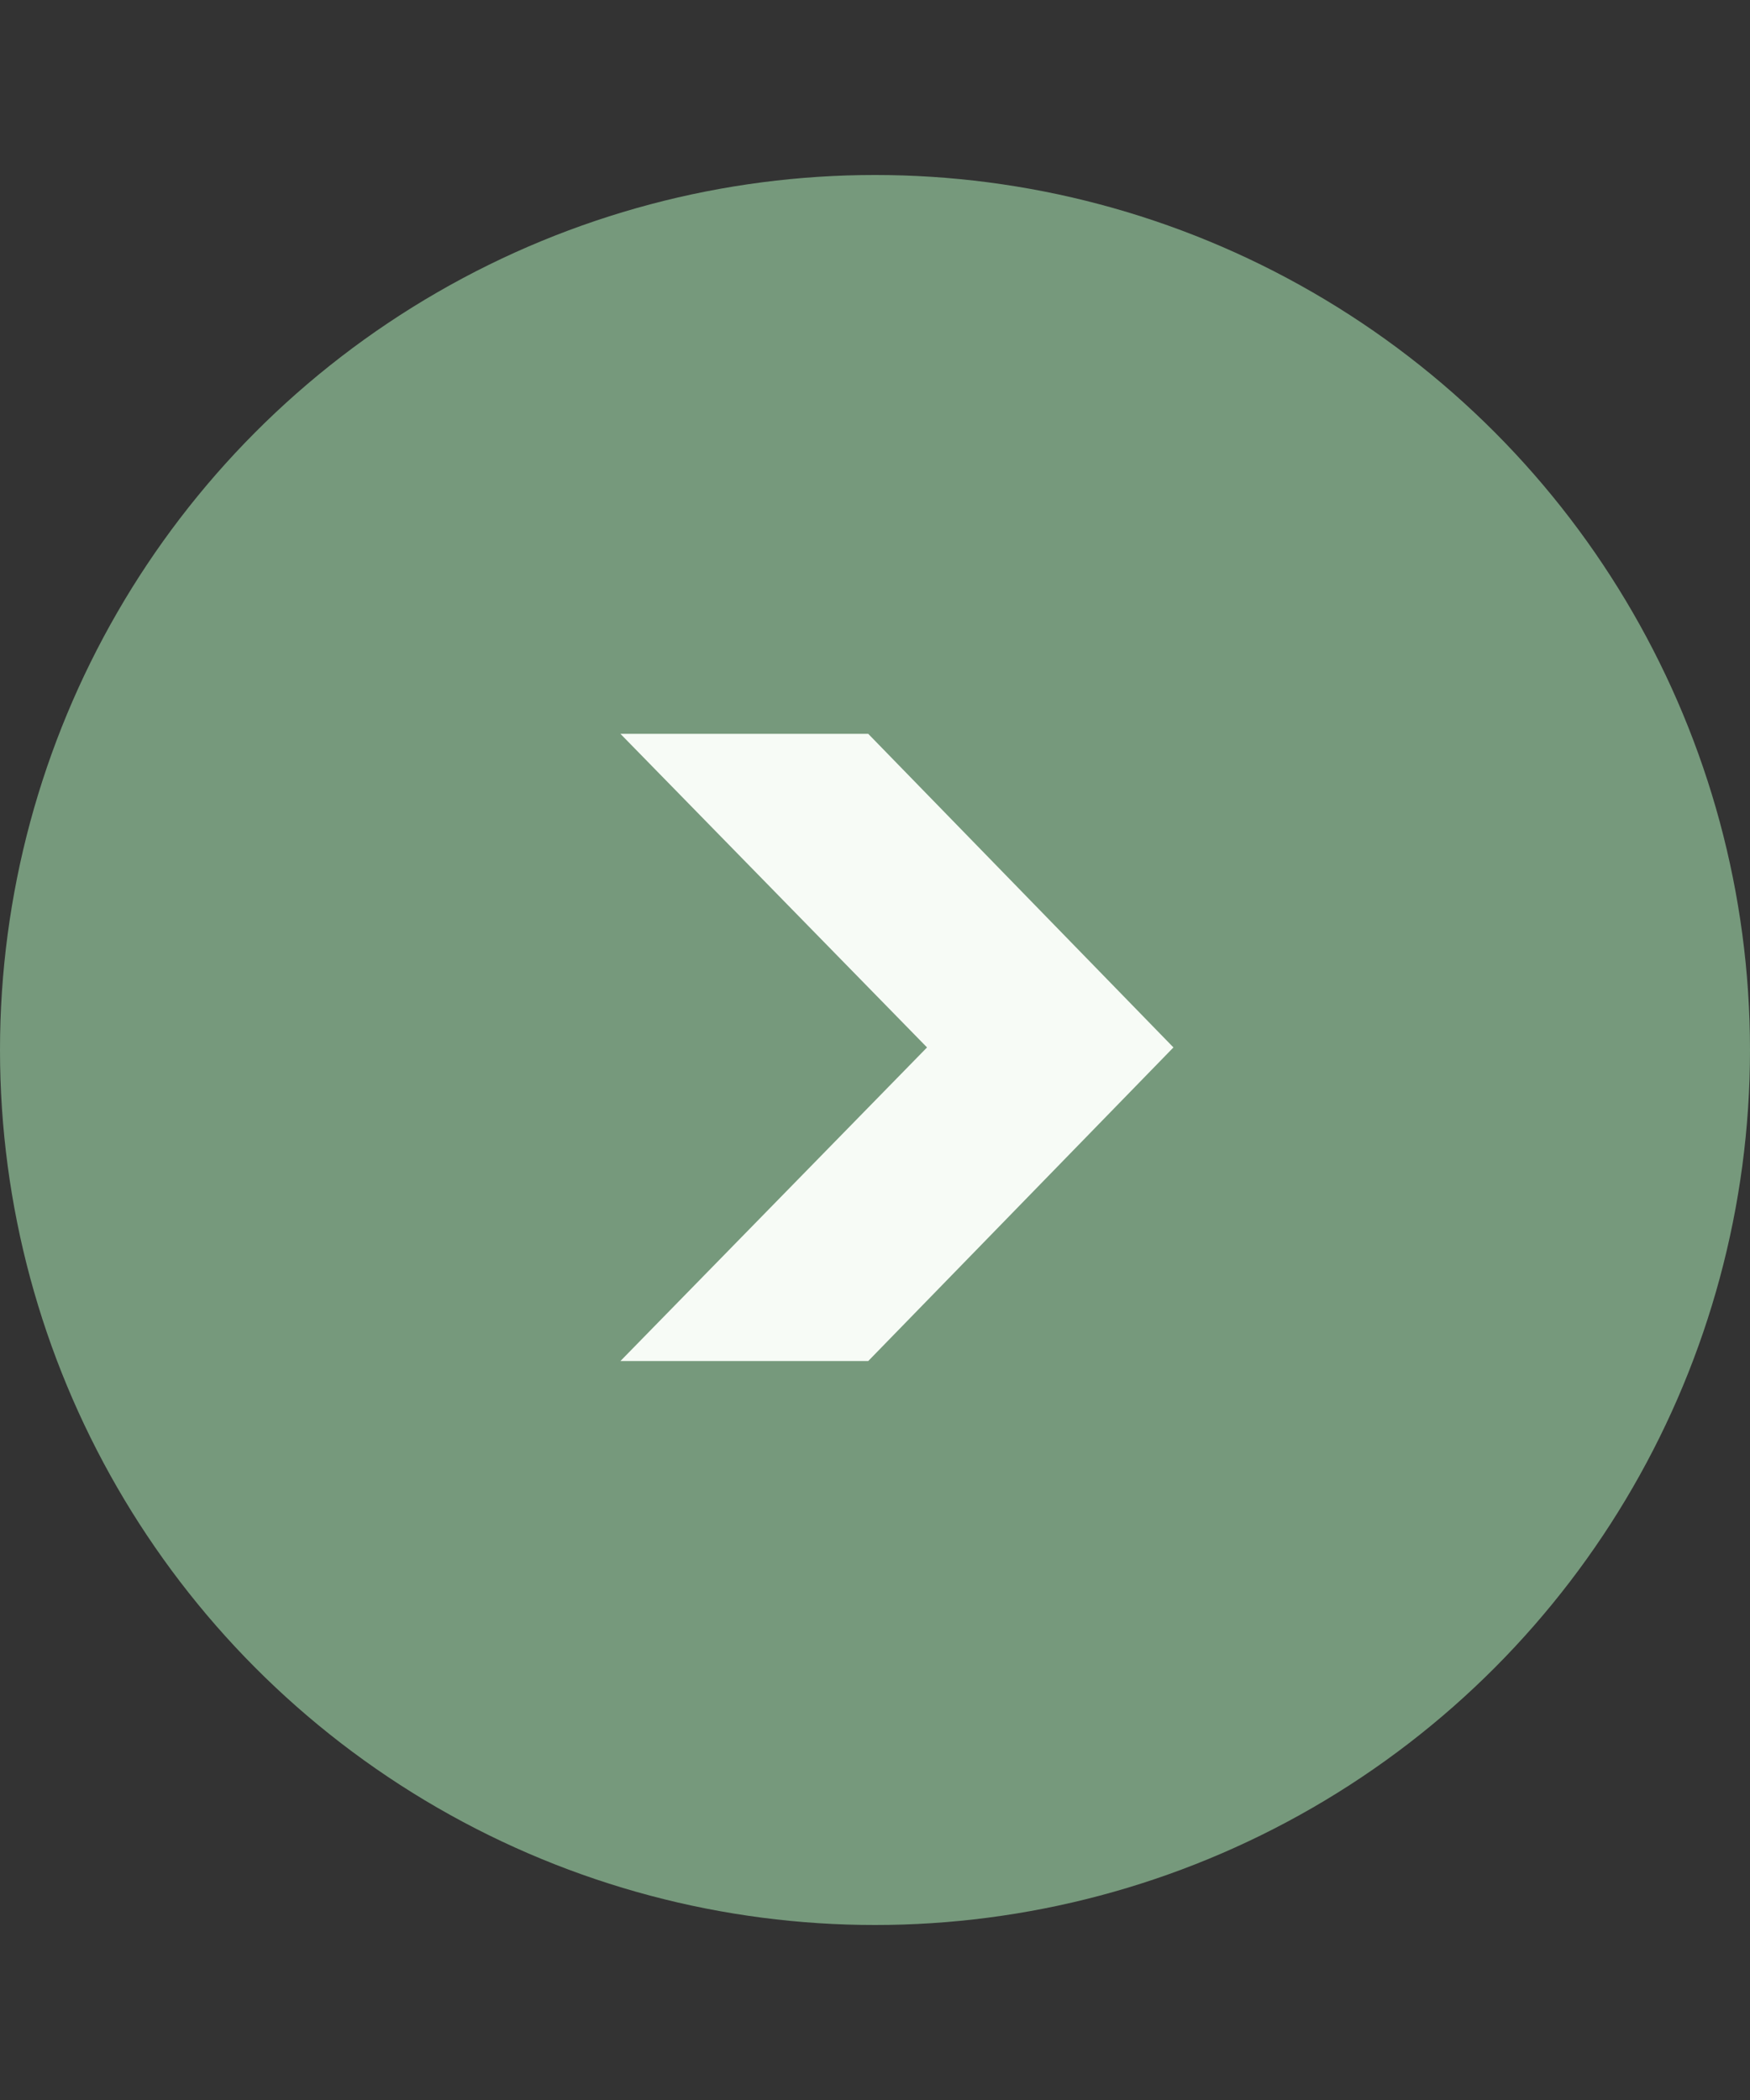
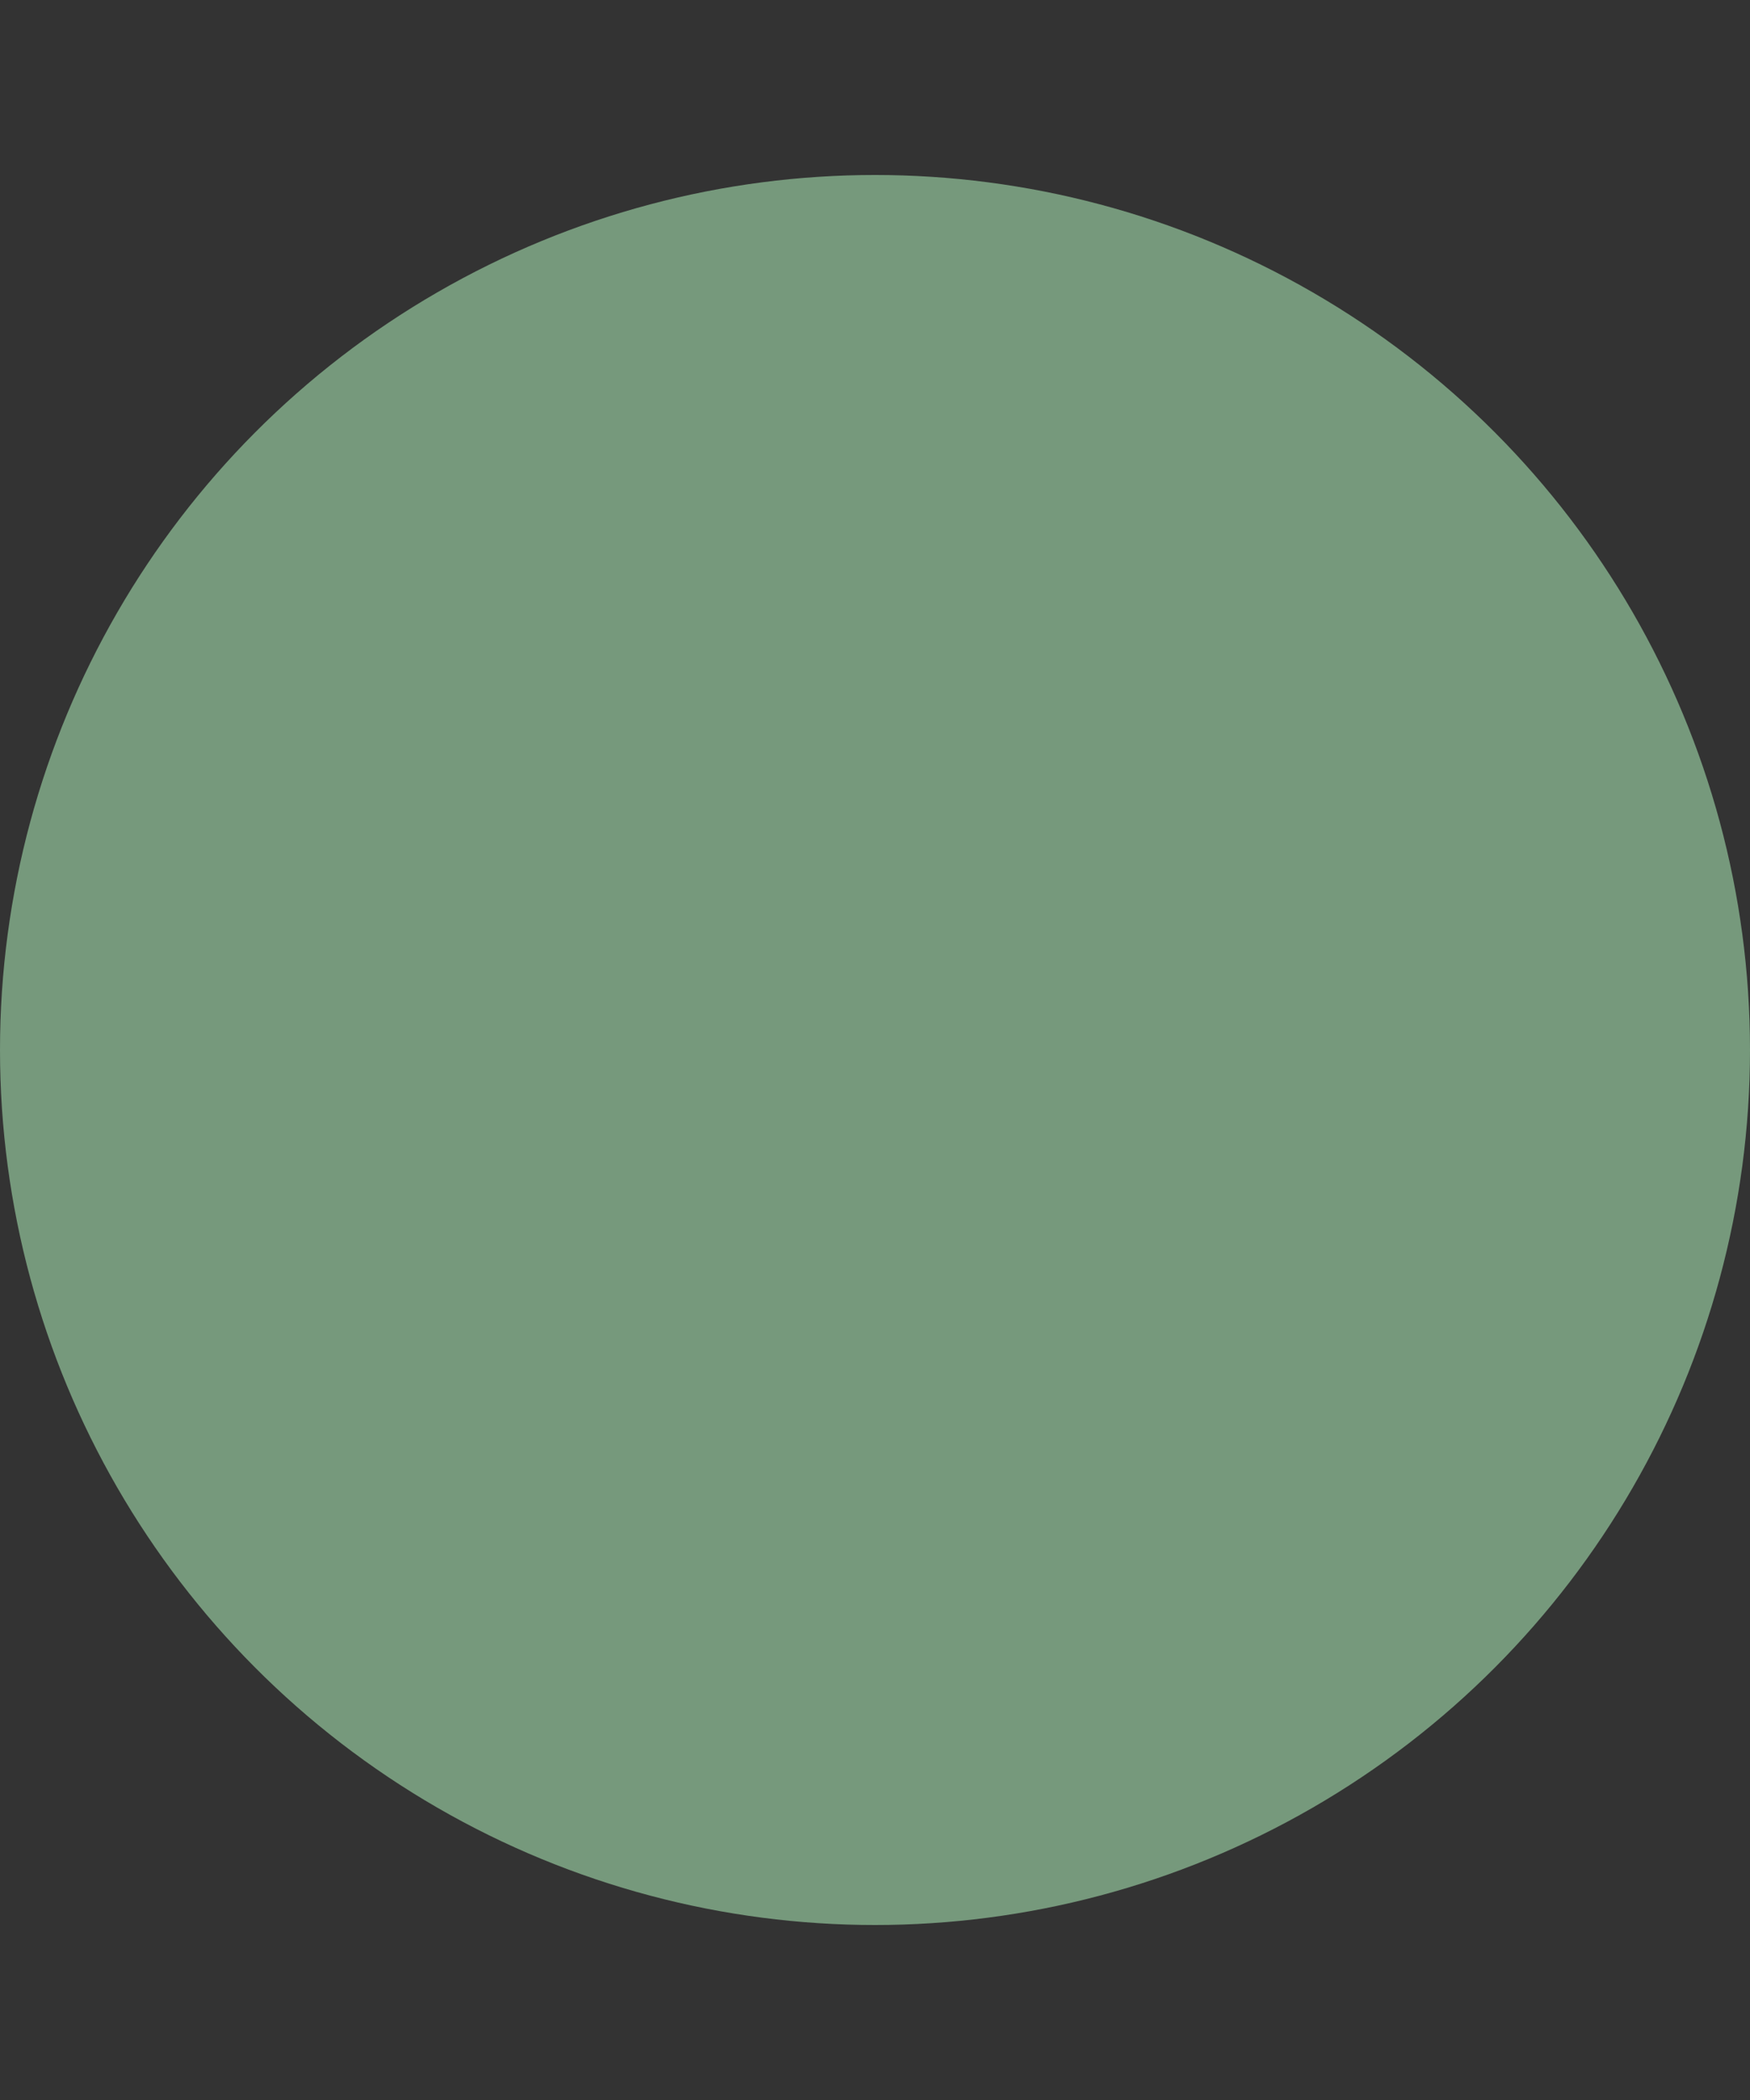
<svg xmlns="http://www.w3.org/2000/svg" width="60" height="72" viewBox="0 0 60 72" fill="none">
  <rect x="0" y="0" width="60" height="72" fill="#333333" stroke="none" />
  <circle cx="30" cy="36" r="30" fill="#76997C" />
-   <path d="M21.272 25.16H29.768L40.232 35.912L29.768 46.664H21.272L31.784 35.912L21.272 25.16Z" fill="#F7FBF6" />
</svg>